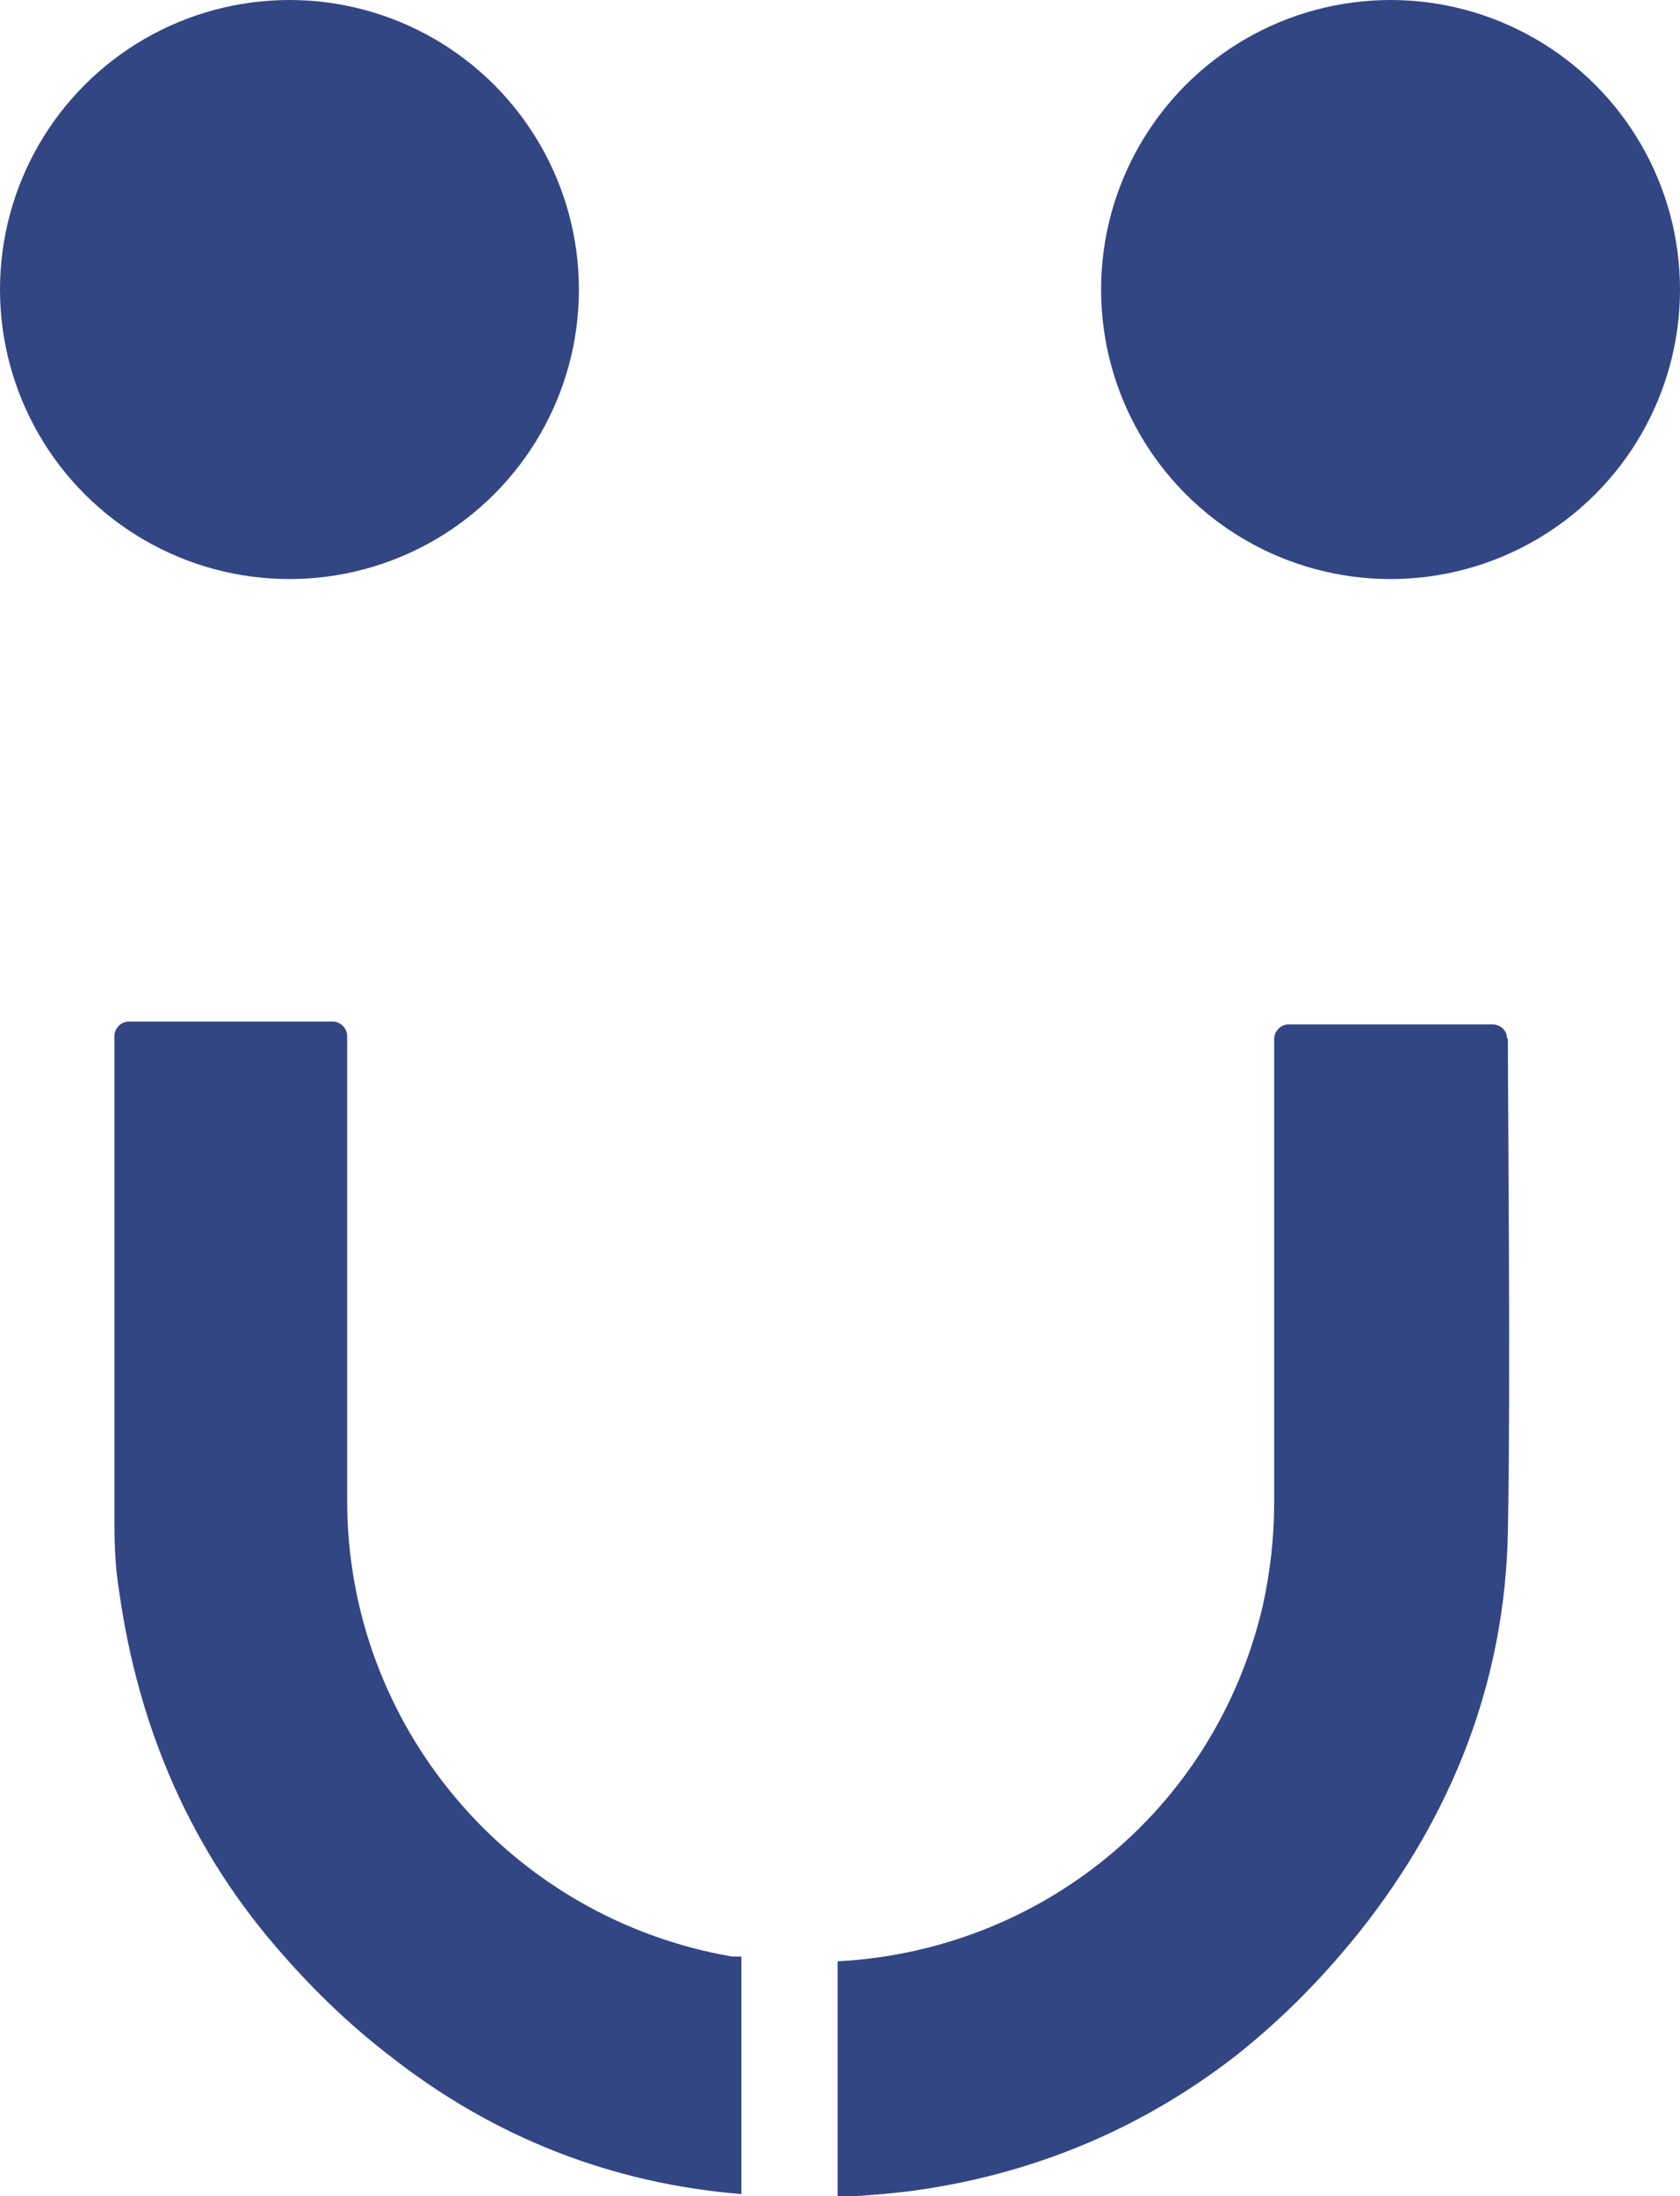
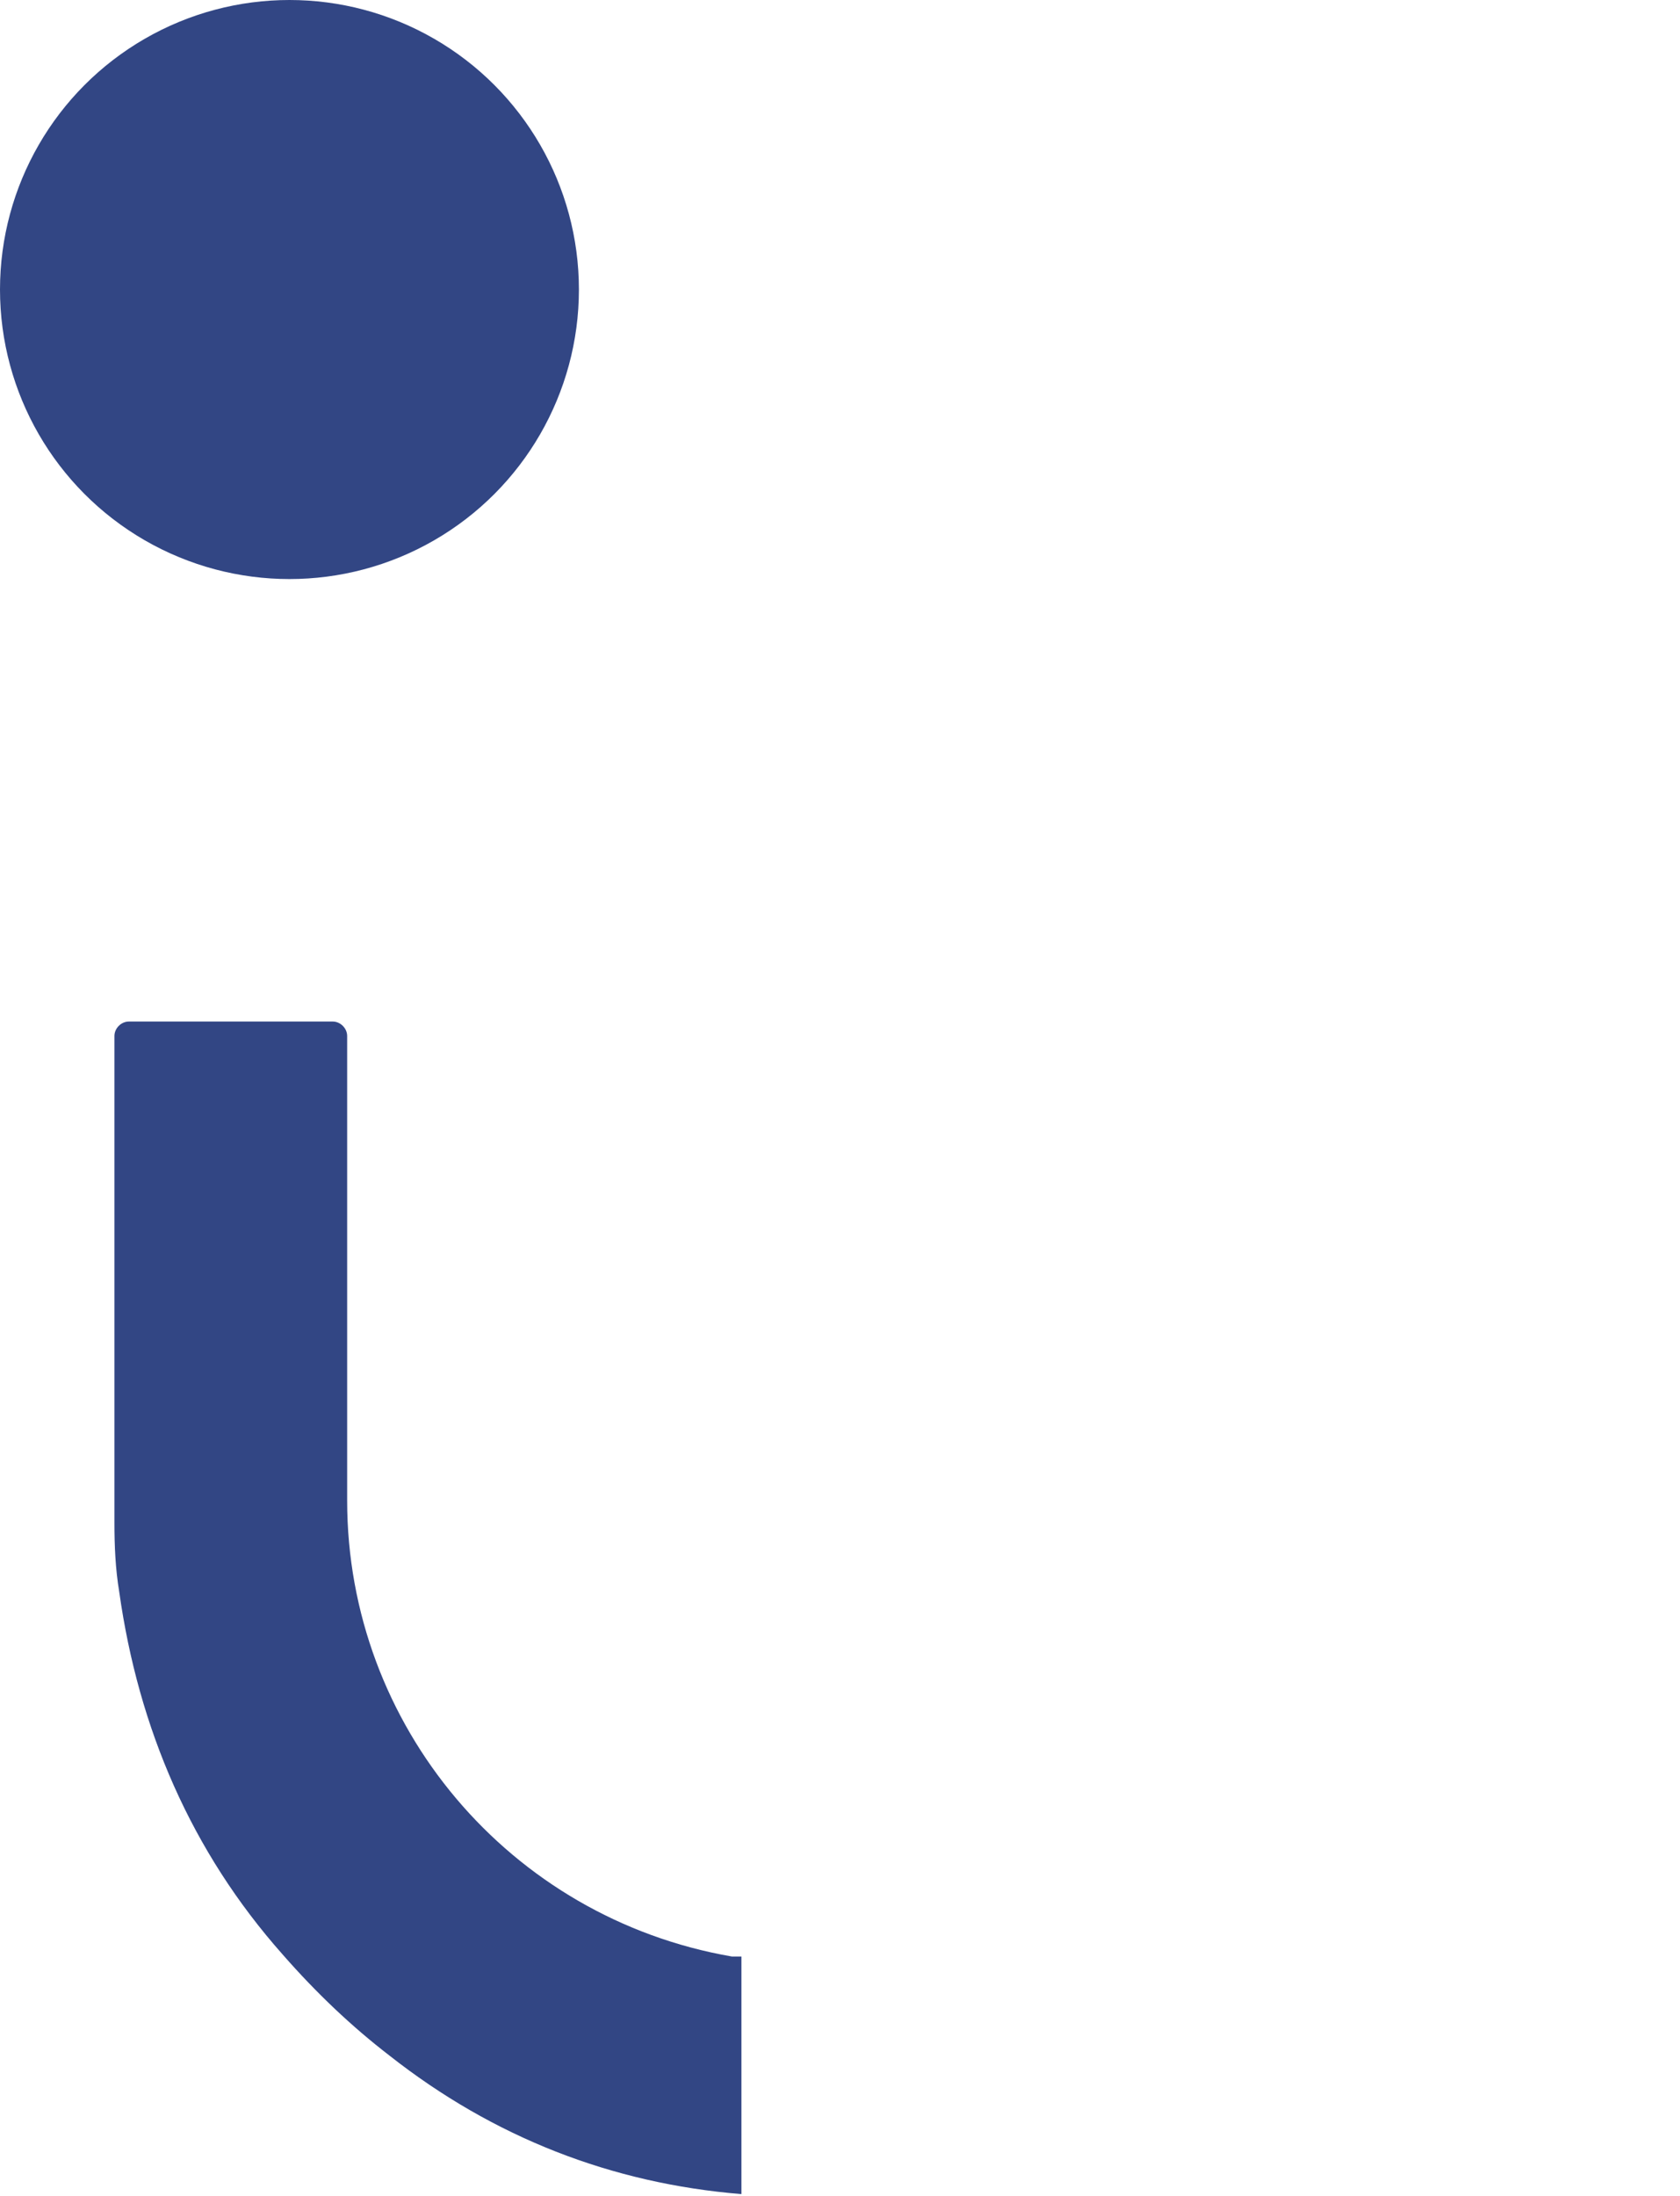
<svg xmlns="http://www.w3.org/2000/svg" id="Calque_2" viewBox="0 0 17.47 22.83">
  <defs>
    <style>.cls-1{fill:#324684;}</style>
  </defs>
  <g id="_">
    <g id="Calque_9">
      <g>
        <g>
-           <path class="cls-1" d="m15.67,10.79c0-.08-.07-.14-.15-.14h-2.12c-.08,0-.15.07-.15.15,0,.67,0,3.42,0,4.81,0,.37-.04.73-.12,1.09-.5,2.13-2.32,3.58-4.42,3.69v2.45c.25-.01.5-.03.75-.06,1.28-.17,2.41-.65,3.38-1.4.47-.37.9-.8,1.3-1.3.96-1.21,1.51-2.6,1.54-4.15.03-1.52,0-4.45,0-5.13Z" />
          <path class="cls-1" d="m7.71,20.34s-.07,0-.1,0c-2.31-.4-4-2.4-4-4.74,0-1.61,0-3.22,0-4.83,0-.08-.07-.15-.15-.15H1.34c-.08,0-.15.07-.15.15,0,1.86,0,3.7,0,5.06,0,.24.01.48.05.72.2,1.42.75,2.7,1.7,3.77.35.4.72.75,1.11,1.05,1.08.85,2.31,1.33,3.66,1.44v-2.46Z" />
        </g>
        <circle class="cls-1" cx="3.01" cy="3.01" r="3.01" />
-         <circle class="cls-1" cx="14.46" cy="3.01" r="3.01" />
      </g>
    </g>
  </g>
</svg>